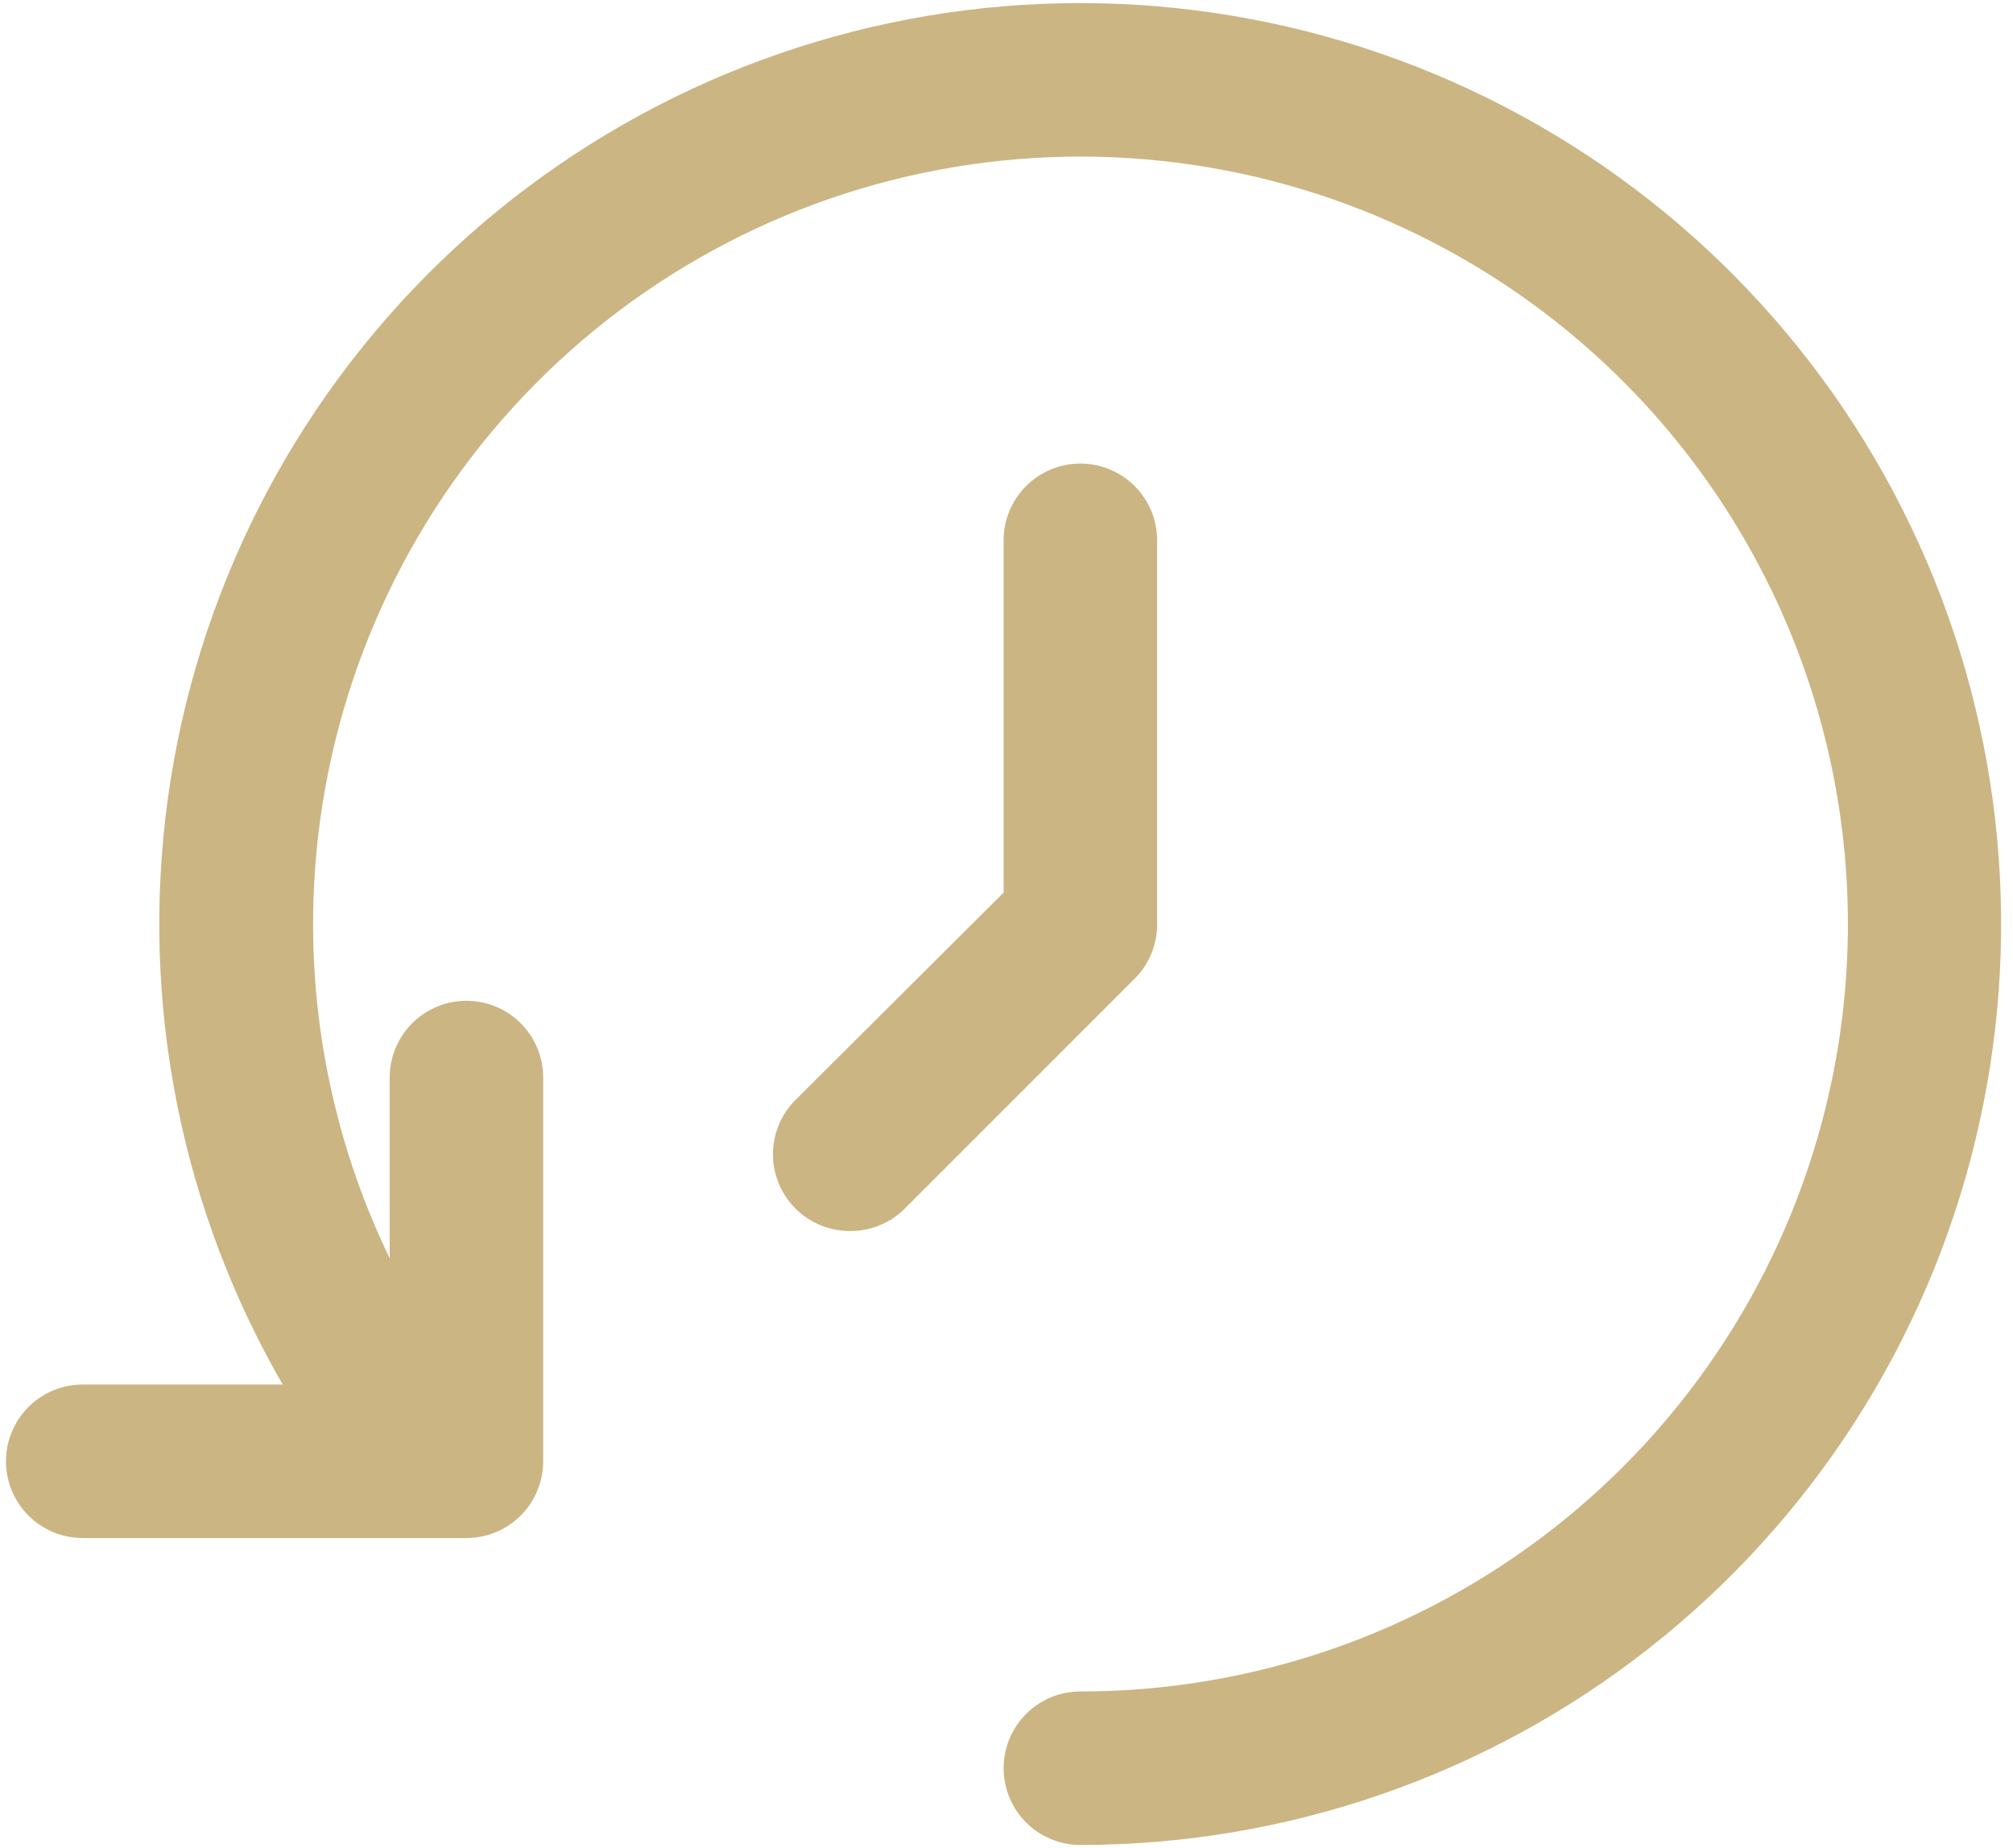
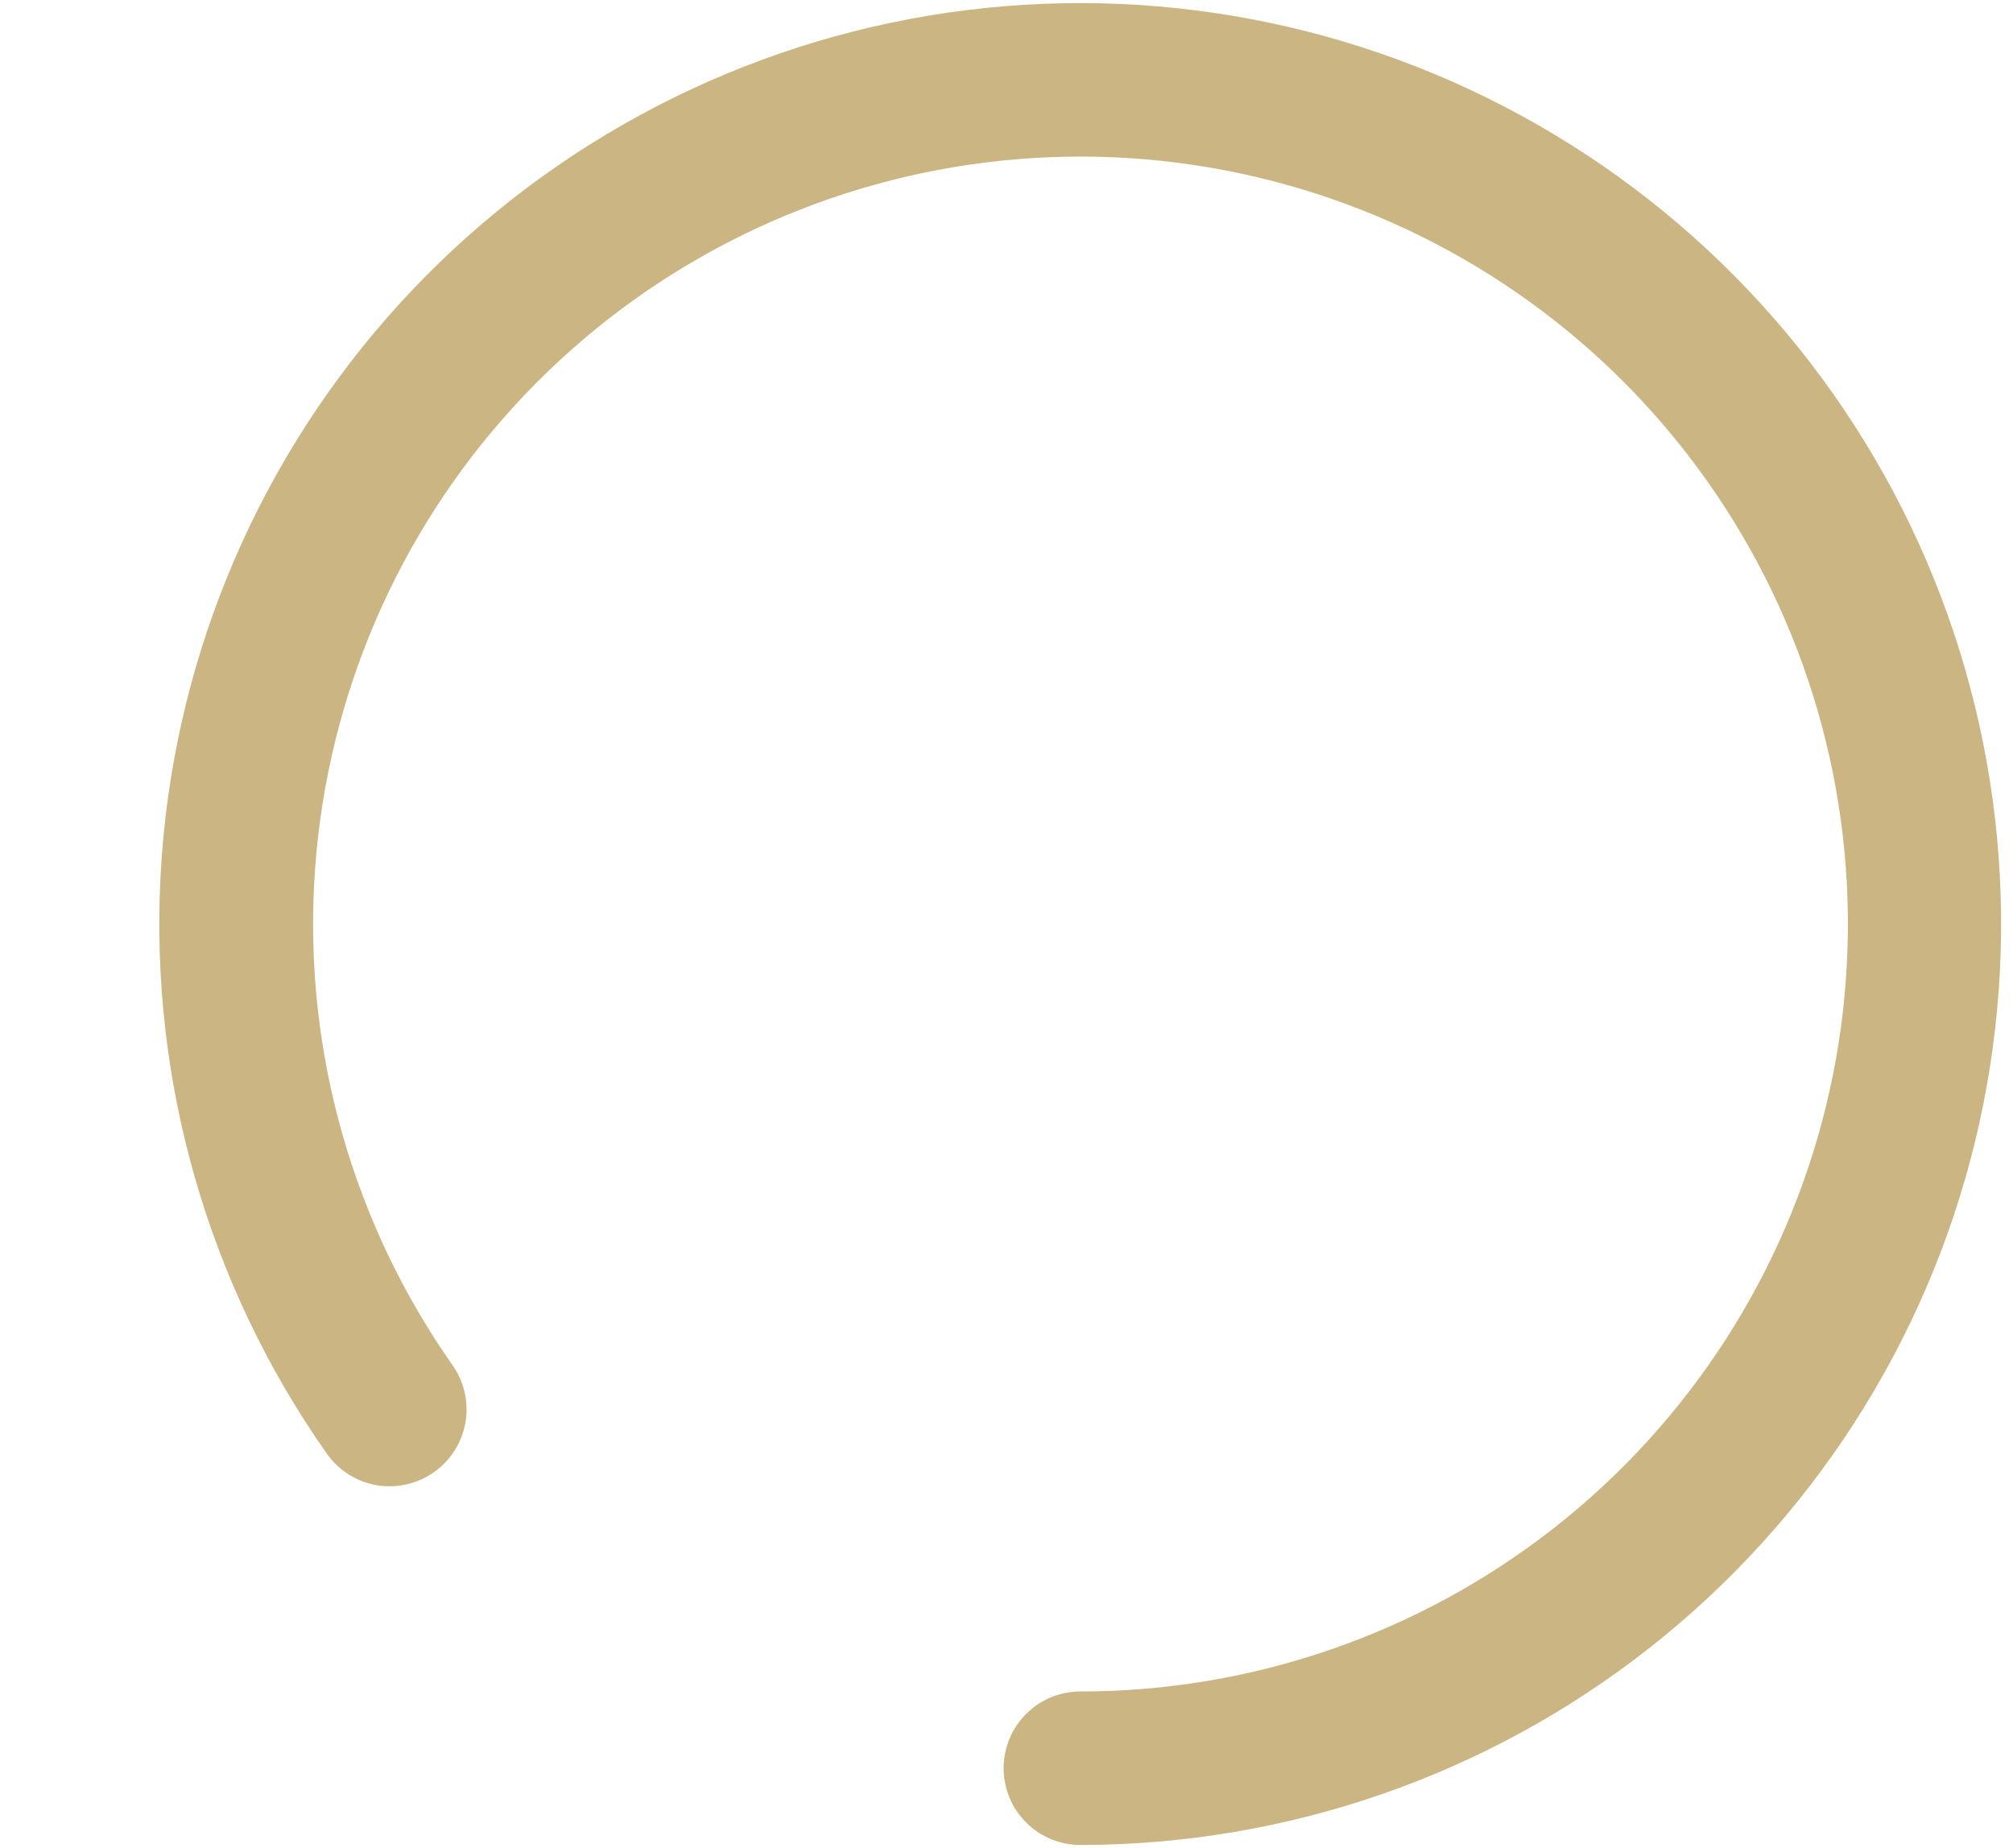
<svg xmlns="http://www.w3.org/2000/svg" width="61" height="56" viewBox="0 0 61 56" fill="none">
  <path d="M32.738 55.906C32.122 55.906 31.53 55.661 31.094 55.225C30.658 54.789 30.413 54.197 30.413 53.581C30.413 52.964 30.658 52.372 31.094 51.936C31.53 51.5 32.122 51.255 32.738 51.255C37.947 51.256 43.004 49.509 47.101 46.293C51.197 43.077 54.096 38.579 55.333 33.52C56.569 28.461 56.071 23.133 53.919 18.391C51.767 13.648 48.085 9.765 43.464 7.364C38.842 4.963 33.548 4.182 28.431 5.148C23.313 6.113 18.667 8.769 15.238 12.689C11.809 16.609 9.796 21.566 9.52 26.767C9.243 31.968 10.721 37.111 13.716 41.372C14.069 41.875 14.208 42.497 14.104 43.103C13.999 43.709 13.659 44.249 13.158 44.604C12.908 44.783 12.625 44.91 12.325 44.978C12.026 45.047 11.716 45.056 11.413 45.004C11.111 44.952 10.821 44.84 10.562 44.676C10.302 44.512 10.078 44.298 9.902 44.046C6.308 38.933 4.535 32.762 4.866 26.522C5.197 20.281 7.613 14.332 11.728 9.628C15.842 4.924 21.416 1.738 27.556 0.578C33.697 -0.581 40.049 0.354 45.595 3.235C51.141 6.115 55.56 10.773 58.143 16.463C60.727 22.154 61.326 28.547 59.844 34.617C58.362 40.688 54.885 46.086 49.97 49.946C45.056 53.806 38.988 55.905 32.738 55.906V55.906Z" fill="#CBB583" />
-   <path d="M14.135 46.605H2.507C1.89 46.605 1.298 46.36 0.862 45.924C0.426 45.488 0.181 44.896 0.181 44.279C0.181 43.663 0.426 43.071 0.862 42.635C1.298 42.199 1.89 41.954 2.507 41.954H11.809V32.651C11.809 32.035 12.054 31.443 12.49 31.007C12.926 30.571 13.518 30.326 14.135 30.326C14.752 30.326 15.343 30.571 15.779 31.007C16.215 31.443 16.46 32.035 16.46 32.651V44.279C16.46 44.896 16.215 45.488 15.779 45.924C15.343 46.36 14.752 46.605 14.135 46.605Z" fill="#CBB583" />
-   <path d="M25.762 37.302C25.456 37.304 25.152 37.245 24.869 37.129C24.586 37.014 24.328 36.843 24.111 36.628C23.893 36.411 23.72 36.154 23.602 35.871C23.484 35.587 23.423 35.283 23.423 34.977C23.423 34.669 23.484 34.366 23.602 34.082C23.72 33.799 23.893 33.542 24.111 33.325L30.413 27.047V16.372C30.413 15.756 30.658 15.164 31.094 14.728C31.53 14.292 32.122 14.047 32.738 14.047C33.355 14.047 33.947 14.292 34.383 14.728C34.819 15.164 35.064 15.756 35.064 16.372V28C35.066 28.306 35.007 28.609 34.891 28.893C34.776 29.176 34.605 29.434 34.389 29.651L27.413 36.628C27.196 36.843 26.938 37.014 26.655 37.129C26.371 37.245 26.068 37.304 25.762 37.302Z" fill="#CBB583" />
</svg>